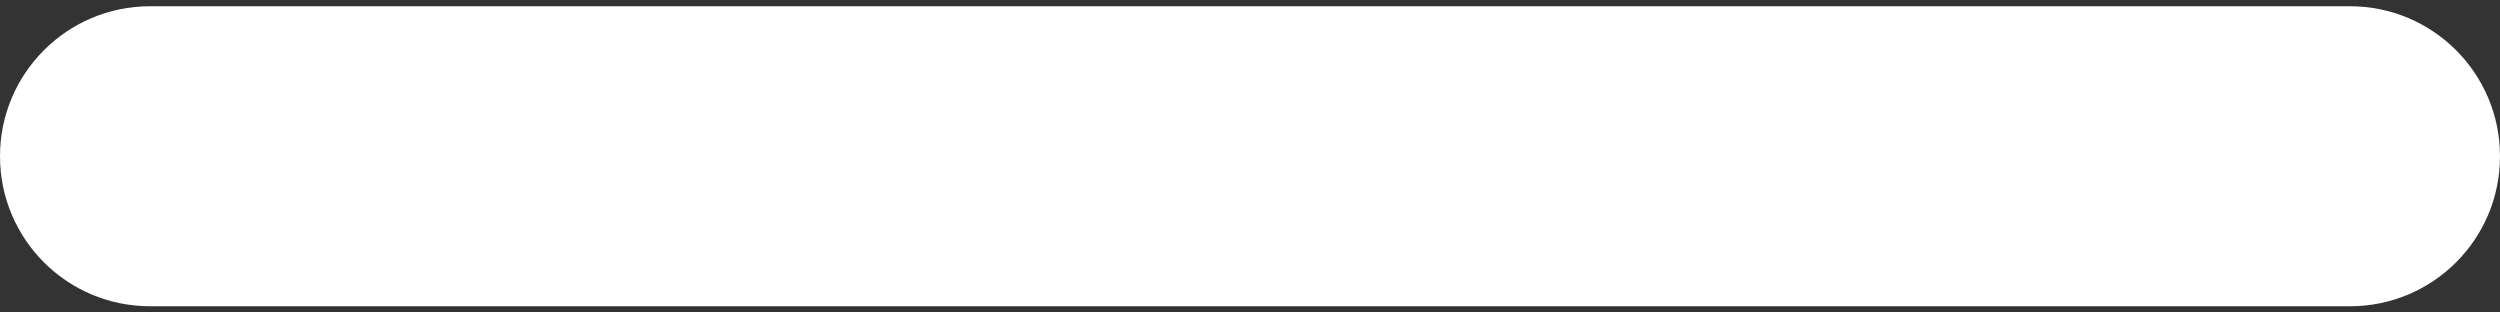
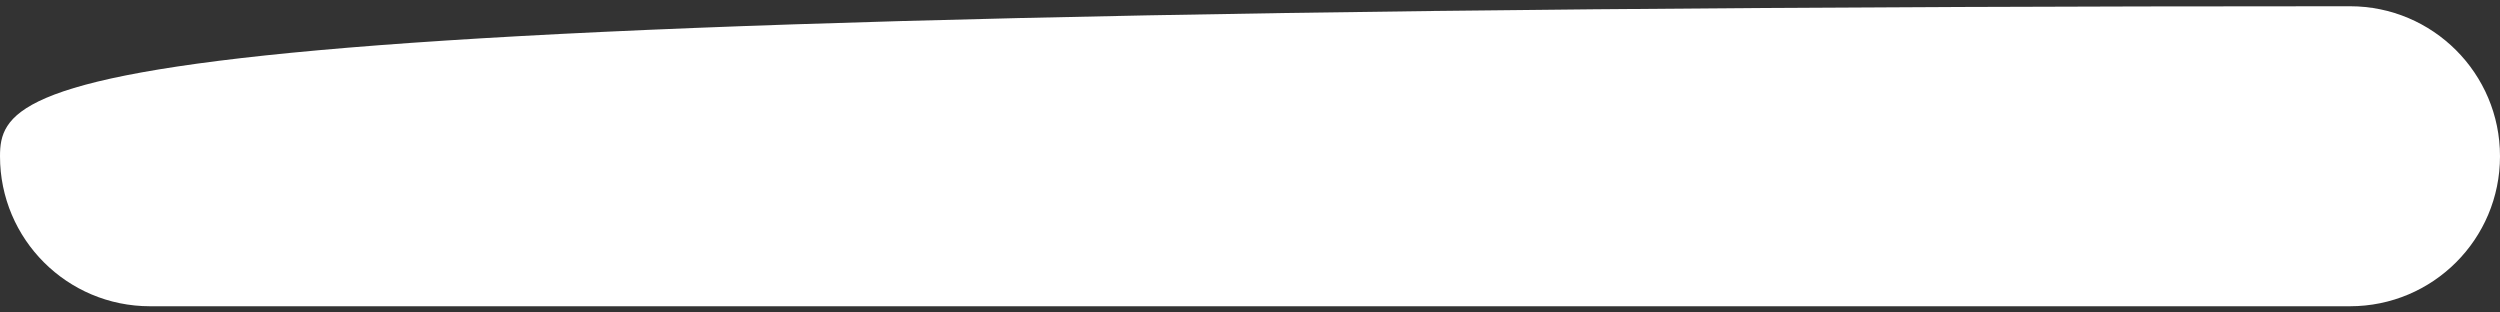
<svg xmlns="http://www.w3.org/2000/svg" width="16" height="2" viewBox="0 0 16 2" fill="none">
  <rect x="0" y="0" width="16" height="2" fill="#333333" stroke="none" />
-   <path d="M0.96 1.96H15.04C15.57 1.96 16 1.531 16 1C16 0.47 15.57 0.04 15.04 0.04H0.96C0.43 0.04 0 0.47 0 1C0 1.531 0.43 1.96 0.96 1.96Z" fill="white" />
+   <path d="M0.96 1.96H15.04C15.57 1.96 16 1.531 16 1C16 0.47 15.57 0.04 15.04 0.04C0.43 0.04 0 0.47 0 1C0 1.531 0.43 1.96 0.96 1.96Z" fill="white" />
</svg>